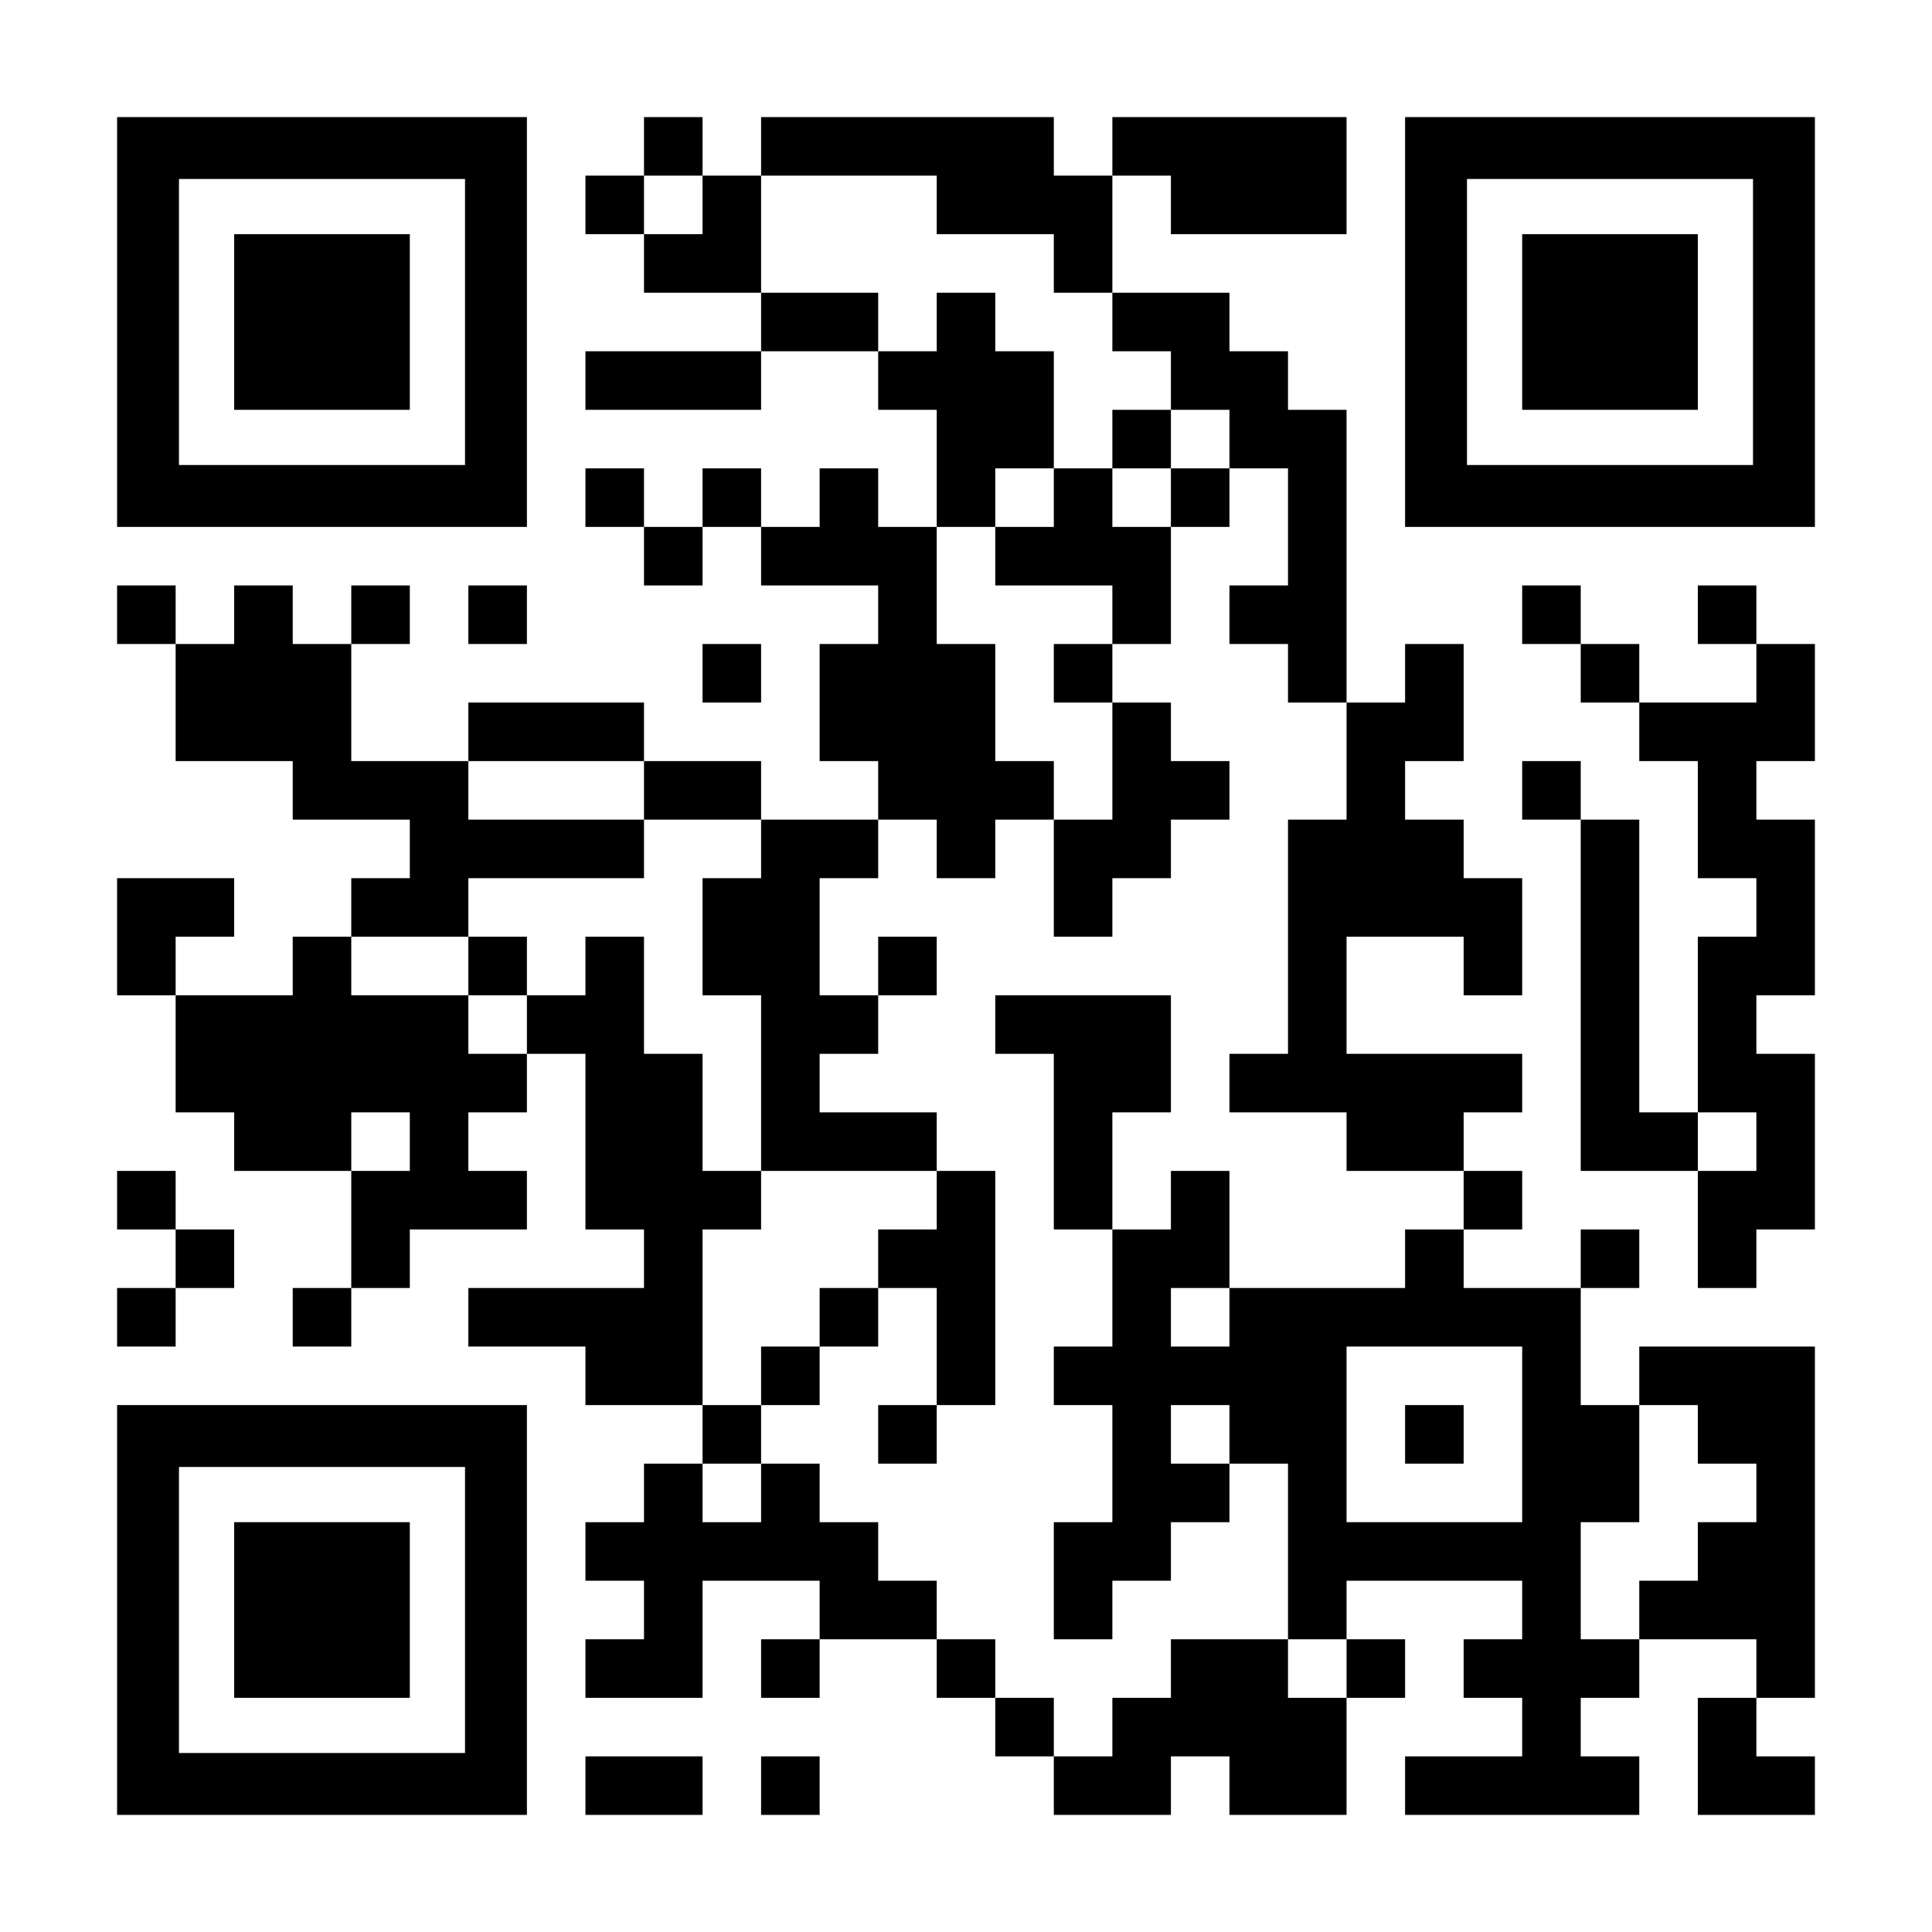
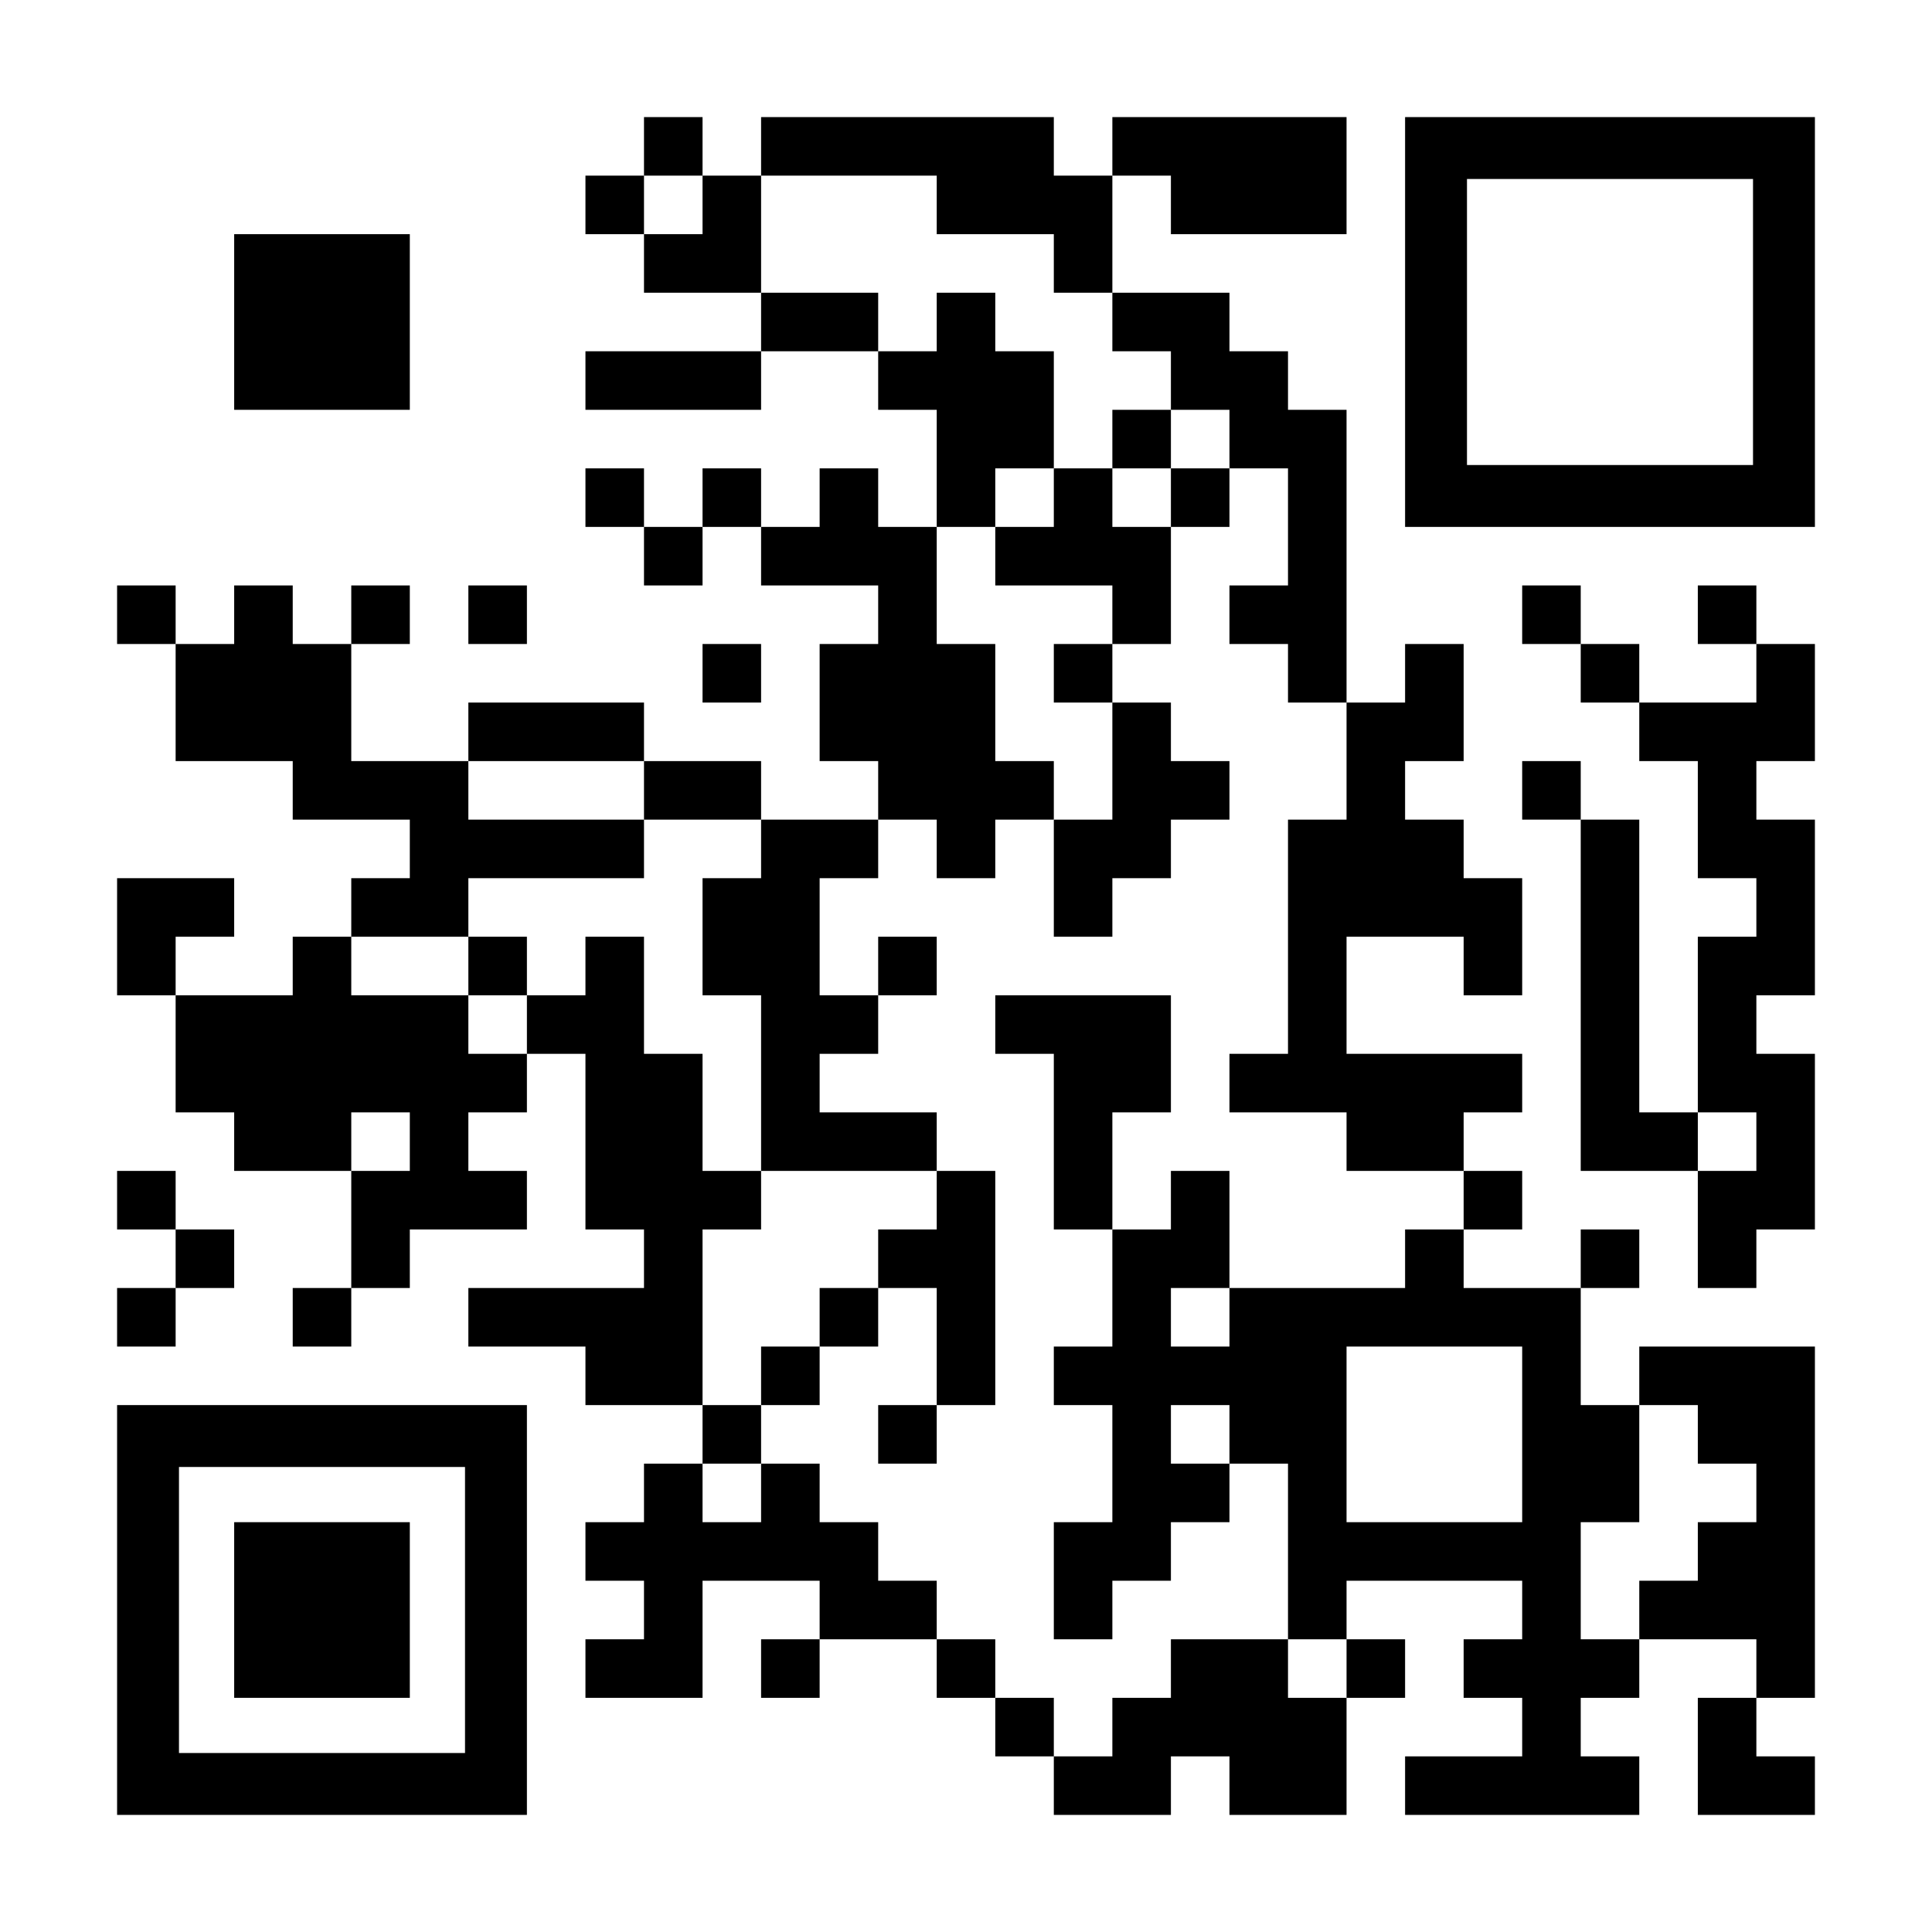
<svg xmlns="http://www.w3.org/2000/svg" version="1.0" width="1155px" height="1155px" viewBox="0 0 1155 1155" preserveAspectRatio="xMidYMid meet">
  <g transform="translate(0,1155) scale(0.1,-0.1)" fill="#000000" stroke="none">
-     <path d="M700 9625 l0 -1225 1225 0 1225 0 0 1225 0 1225 -1225 0 -1225 0 0 -1225z m2080 0 l0 -855 -855 0 -855 0 0 855 0 855 855 0 855 0 0 -855z" />
    <path d="M1400 9625 l0 -525 525 0 525 0 0 525 0 525 -525 0 -525 0 0 -525z" />
    <path d="M3850 10675 l0 -175 -175 0 -175 0 0 -175 0 -175 175 0 175 0 0 -175 0 -175 350 0 350 0 0 -175 0 -175 -525 0 -525 0 0 -175 0 -175 525 0 525 0 0 175 0 175 350 0 350 0 0 -175 0 -175 175 0 175 0 0 -350 0 -350 -175 0 -175 0 0 175 0 175 -175 0 -175 0 0 -175 0 -175 -175 0 -175 0 0 175 0 175 -175 0 -175 0 0 -175 0 -175 -175 0 -175 0 0 175 0 175 -175 0 -175 0 0 -175 0 -175 175 0 175 0 0 -175 0 -175 175 0 175 0 0 175 0 175 175 0 175 0 0 -175 0 -175 350 0 350 0 0 -175 0 -175 -175 0 -175 0 0 -350 0 -350 175 0 175 0 0 -175 0 -175 -350 0 -350 0 0 175 0 175 -350 0 -350 0 0 175 0 175 -525 0 -525 0 0 -175 0 -175 -350 0 -350 0 0 350 0 350 175 0 175 0 0 175 0 175 -175 0 -175 0 0 -175 0 -175 -175 0 -175 0 0 175 0 175 -175 0 -175 0 0 -175 0 -175 -175 0 -175 0 0 175 0 175 -175 0 -175 0 0 -175 0 -175 175 0 175 0 0 -350 0 -350 350 0 350 0 0 -175 0 -175 350 0 350 0 0 -175 0 -175 -175 0 -175 0 0 -175 0 -175 -175 0 -175 0 0 -175 0 -175 -350 0 -350 0 0 175 0 175 175 0 175 0 0 175 0 175 -350 0 -350 0 0 -350 0 -350 175 0 175 0 0 -350 0 -350 175 0 175 0 0 -175 0 -175 350 0 350 0 0 -350 0 -350 -175 0 -175 0 0 -175 0 -175 175 0 175 0 0 175 0 175 175 0 175 0 0 175 0 175 350 0 350 0 0 175 0 175 -175 0 -175 0 0 175 0 175 175 0 175 0 0 175 0 175 175 0 175 0 0 -525 0 -525 175 0 175 0 0 -175 0 -175 -525 0 -525 0 0 -175 0 -175 350 0 350 0 0 -175 0 -175 350 0 350 0 0 -175 0 -175 -175 0 -175 0 0 -175 0 -175 -175 0 -175 0 0 -175 0 -175 175 0 175 0 0 -175 0 -175 -175 0 -175 0 0 -175 0 -175 350 0 350 0 0 350 0 350 350 0 350 0 0 -175 0 -175 -175 0 -175 0 0 -175 0 -175 175 0 175 0 0 175 0 175 350 0 350 0 0 -175 0 -175 175 0 175 0 0 -175 0 -175 175 0 175 0 0 -175 0 -175 350 0 350 0 0 175 0 175 175 0 175 0 0 -175 0 -175 350 0 350 0 0 350 0 350 175 0 175 0 0 175 0 175 -175 0 -175 0 0 175 0 175 525 0 525 0 0 -175 0 -175 -175 0 -175 0 0 -175 0 -175 175 0 175 0 0 -175 0 -175 -350 0 -350 0 0 -175 0 -175 700 0 700 0 0 175 0 175 -175 0 -175 0 0 175 0 175 175 0 175 0 0 175 0 175 350 0 350 0 0 -175 0 -175 -175 0 -175 0 0 -350 0 -350 350 0 350 0 0 175 0 175 -175 0 -175 0 0 175 0 175 175 0 175 0 0 1050 0 1050 -525 0 -525 0 0 -175 0 -175 -175 0 -175 0 0 350 0 350 175 0 175 0 0 175 0 175 -175 0 -175 0 0 -175 0 -175 -350 0 -350 0 0 175 0 175 175 0 175 0 0 175 0 175 -175 0 -175 0 0 175 0 175 175 0 175 0 0 175 0 175 -525 0 -525 0 0 350 0 350 350 0 350 0 0 -175 0 -175 175 0 175 0 0 350 0 350 -175 0 -175 0 0 175 0 175 -175 0 -175 0 0 175 0 175 175 0 175 0 0 350 0 350 -175 0 -175 0 0 -175 0 -175 -175 0 -175 0 0 875 0 875 -175 0 -175 0 0 175 0 175 -175 0 -175 0 0 175 0 175 -350 0 -350 0 0 350 0 350 175 0 175 0 0 -175 0 -175 525 0 525 0 0 350 0 350 -700 0 -700 0 0 -175 0 -175 -175 0 -175 0 0 175 0 175 -875 0 -875 0 0 -175 0 -175 -175 0 -175 0 0 175 0 175 -175 0 -175 0 0 -175z m350 -350 l0 -175 -175 0 -175 0 0 175 0 175 175 0 175 0 0 -175z m1400 0 l0 -175 350 0 350 0 0 -175 0 -175 175 0 175 0 0 -175 0 -175 175 0 175 0 0 -175 0 -175 175 0 175 0 0 -175 0 -175 175 0 175 0 0 -350 0 -350 -175 0 -175 0 0 -175 0 -175 175 0 175 0 0 -175 0 -175 175 0 175 0 0 -350 0 -350 -175 0 -175 0 0 -700 0 -700 -175 0 -175 0 0 -175 0 -175 350 0 350 0 0 -175 0 -175 350 0 350 0 0 -175 0 -175 -175 0 -175 0 0 -175 0 -175 -525 0 -525 0 0 -175 0 -175 -175 0 -175 0 0 175 0 175 175 0 175 0 0 350 0 350 -175 0 -175 0 0 -175 0 -175 -175 0 -175 0 0 -350 0 -350 -175 0 -175 0 0 -175 0 -175 175 0 175 0 0 -350 0 -350 -175 0 -175 0 0 -350 0 -350 175 0 175 0 0 175 0 175 175 0 175 0 0 175 0 175 175 0 175 0 0 175 0 175 -175 0 -175 0 0 175 0 175 175 0 175 0 0 -175 0 -175 175 0 175 0 0 -525 0 -525 175 0 175 0 0 -175 0 -175 -175 0 -175 0 0 175 0 175 -350 0 -350 0 0 -175 0 -175 -175 0 -175 0 0 -175 0 -175 -175 0 -175 0 0 175 0 175 -175 0 -175 0 0 175 0 175 -175 0 -175 0 0 175 0 175 -175 0 -175 0 0 175 0 175 -175 0 -175 0 0 175 0 175 -175 0 -175 0 0 -175 0 -175 -175 0 -175 0 0 175 0 175 175 0 175 0 0 175 0 175 -175 0 -175 0 0 525 0 525 175 0 175 0 0 175 0 175 -175 0 -175 0 0 350 0 350 -175 0 -175 0 0 350 0 350 -175 0 -175 0 0 -175 0 -175 -175 0 -175 0 0 -175 0 -175 -175 0 -175 0 0 175 0 175 -350 0 -350 0 0 175 0 175 350 0 350 0 0 175 0 175 525 0 525 0 0 175 0 175 -525 0 -525 0 0 175 0 175 525 0 525 0 0 -175 0 -175 350 0 350 0 0 -175 0 -175 -175 0 -175 0 0 -350 0 -350 175 0 175 0 0 -525 0 -525 525 0 525 0 0 175 0 175 -350 0 -350 0 0 175 0 175 175 0 175 0 0 175 0 175 -175 0 -175 0 0 350 0 350 175 0 175 0 0 175 0 175 175 0 175 0 0 -175 0 -175 175 0 175 0 0 175 0 175 175 0 175 0 0 175 0 175 -175 0 -175 0 0 350 0 350 -175 0 -175 0 0 350 0 350 175 0 175 0 0 175 0 175 175 0 175 0 0 350 0 350 -175 0 -175 0 0 175 0 175 -175 0 -175 0 0 -175 0 -175 -175 0 -175 0 0 175 0 175 -350 0 -350 0 0 350 0 350 525 0 525 0 0 -175z m-3150 -5600 l0 -175 -175 0 -175 0 0 175 0 175 175 0 175 0 0 -175z m6650 -1750 l0 -525 -525 0 -525 0 0 525 0 525 525 0 525 0 0 -525z m1050 0 l0 -175 175 0 175 0 0 -175 0 -175 -175 0 -175 0 0 -175 0 -175 -175 0 -175 0 0 -175 0 -175 -175 0 -175 0 0 350 0 350 175 0 175 0 0 350 0 350 175 0 175 0 0 -175z" />
    <path d="M6650 8925 l0 -175 -175 0 -175 0 0 -175 0 -175 -175 0 -175 0 0 -175 0 -175 350 0 350 0 0 -175 0 -175 -175 0 -175 0 0 -175 0 -175 175 0 175 0 0 -350 0 -350 -175 0 -175 0 0 -350 0 -350 175 0 175 0 0 175 0 175 175 0 175 0 0 175 0 175 175 0 175 0 0 175 0 175 -175 0 -175 0 0 175 0 175 -175 0 -175 0 0 175 0 175 175 0 175 0 0 350 0 350 175 0 175 0 0 175 0 175 -175 0 -175 0 0 175 0 175 -175 0 -175 0 0 -175z m350 -350 l0 -175 -175 0 -175 0 0 175 0 175 175 0 175 0 0 -175z" />
    <path d="M2800 5775 l0 -175 175 0 175 0 0 175 0 175 -175 0 -175 0 0 -175z" />
    <path d="M5250 5775 l0 -175 175 0 175 0 0 175 0 175 -175 0 -175 0 0 -175z" />
    <path d="M5950 5425 l0 -175 175 0 175 0 0 -525 0 -525 175 0 175 0 0 350 0 350 175 0 175 0 0 350 0 350 -525 0 -525 0 0 -175z" />
    <path d="M5600 4375 l0 -175 -175 0 -175 0 0 -175 0 -175 -175 0 -175 0 0 -175 0 -175 -175 0 -175 0 0 -175 0 -175 175 0 175 0 0 175 0 175 175 0 175 0 0 175 0 175 175 0 175 0 0 -350 0 -350 -175 0 -175 0 0 -175 0 -175 175 0 175 0 0 175 0 175 175 0 175 0 0 700 0 700 -175 0 -175 0 0 -175z" />
-     <path d="M8400 2975 l0 -175 175 0 175 0 0 175 0 175 -175 0 -175 0 0 -175z" />
    <path d="M8400 9625 l0 -1225 1225 0 1225 0 0 1225 0 1225 -1225 0 -1225 0 0 -1225z m2080 0 l0 -855 -855 0 -855 0 0 855 0 855 855 0 855 0 0 -855z" />
-     <path d="M9100 9625 l0 -525 525 0 525 0 0 525 0 525 -525 0 -525 0 0 -525z" />
+     <path d="M9100 9625 z" />
    <path d="M2800 7875 l0 -175 175 0 175 0 0 175 0 175 -175 0 -175 0 0 -175z" />
    <path d="M9100 7875 l0 -175 175 0 175 0 0 -175 0 -175 175 0 175 0 0 -175 0 -175 175 0 175 0 0 -350 0 -350 175 0 175 0 0 -175 0 -175 -175 0 -175 0 0 -525 0 -525 -175 0 -175 0 0 875 0 875 -175 0 -175 0 0 175 0 175 -175 0 -175 0 0 -175 0 -175 175 0 175 0 0 -1050 0 -1050 350 0 350 0 0 -350 0 -350 175 0 175 0 0 175 0 175 175 0 175 0 0 525 0 525 -175 0 -175 0 0 175 0 175 175 0 175 0 0 525 0 525 -175 0 -175 0 0 175 0 175 175 0 175 0 0 350 0 350 -175 0 -175 0 0 175 0 175 -175 0 -175 0 0 -175 0 -175 175 0 175 0 0 -175 0 -175 -350 0 -350 0 0 175 0 175 -175 0 -175 0 0 175 0 175 -175 0 -175 0 0 -175z m1400 -3150 l0 -175 -175 0 -175 0 0 175 0 175 175 0 175 0 0 -175z" />
    <path d="M4200 7525 l0 -175 175 0 175 0 0 175 0 175 -175 0 -175 0 0 -175z" />
    <path d="M700 4375 l0 -175 175 0 175 0 0 -175 0 -175 -175 0 -175 0 0 -175 0 -175 175 0 175 0 0 175 0 175 175 0 175 0 0 175 0 175 -175 0 -175 0 0 175 0 175 -175 0 -175 0 0 -175z" />
    <path d="M700 1925 l0 -1225 1225 0 1225 0 0 1225 0 1225 -1225 0 -1225 0 0 -1225z m2080 0 l0 -855 -855 0 -855 0 0 855 0 855 855 0 855 0 0 -855z" />
    <path d="M1400 1925 l0 -525 525 0 525 0 0 525 0 525 -525 0 -525 0 0 -525z" />
-     <path d="M3500 875 l0 -175 350 0 350 0 0 175 0 175 -350 0 -350 0 0 -175z" />
-     <path d="M4550 875 l0 -175 175 0 175 0 0 175 0 175 -175 0 -175 0 0 -175z" />
  </g>
</svg>